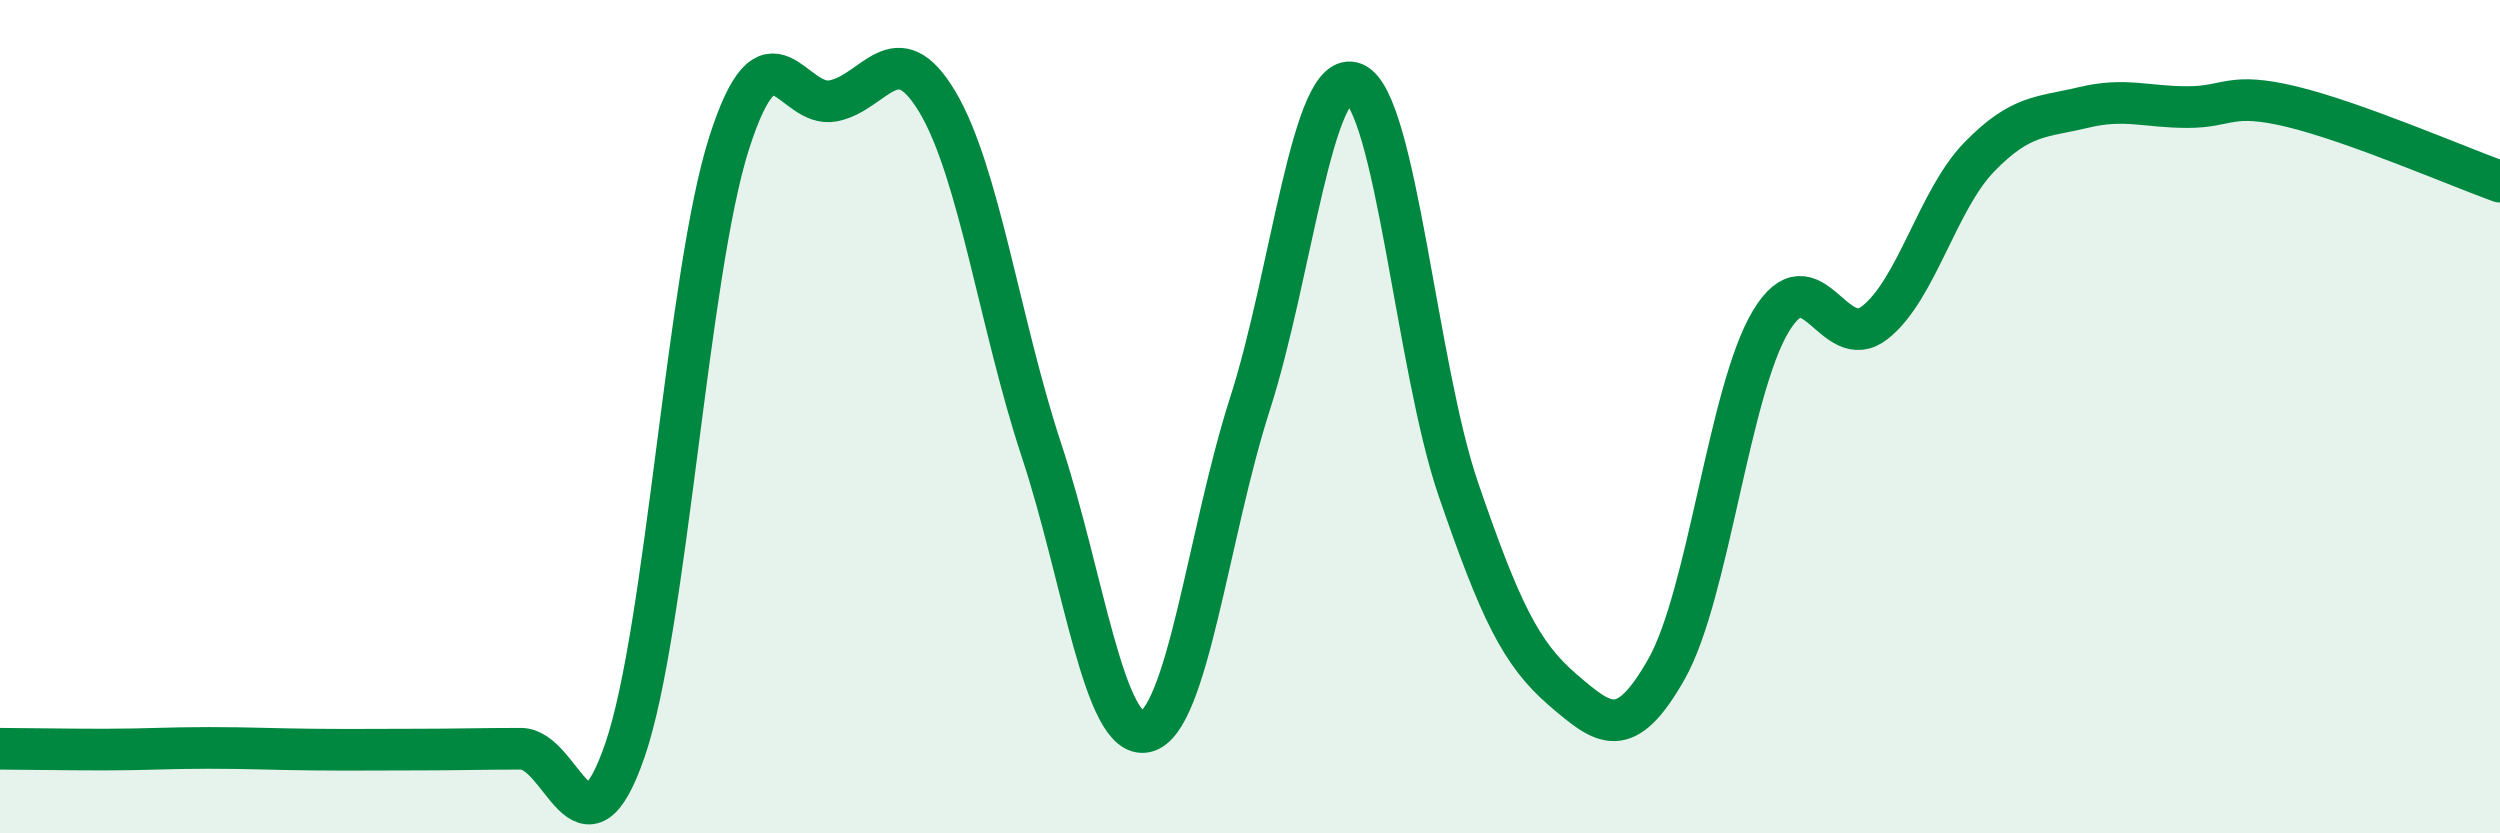
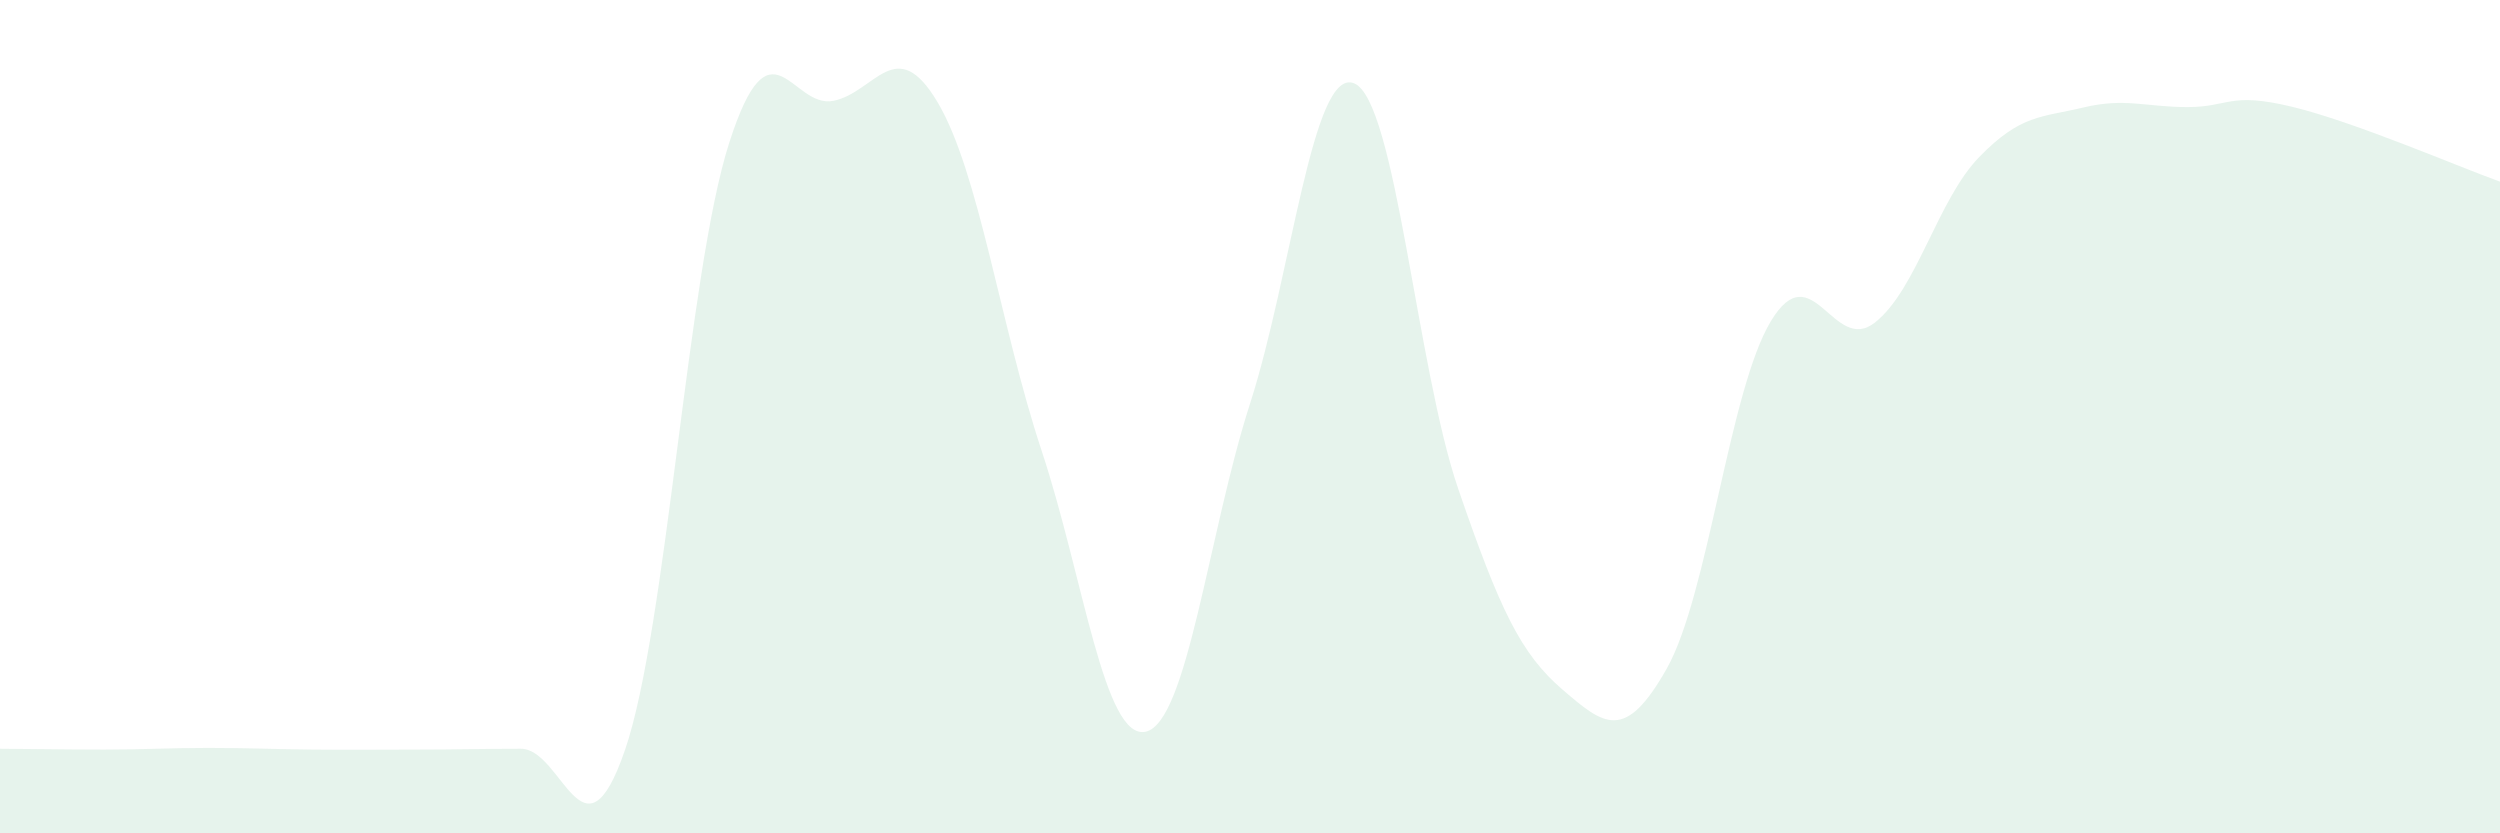
<svg xmlns="http://www.w3.org/2000/svg" width="60" height="20" viewBox="0 0 60 20">
  <path d="M 0,17.97 C 0.5,17.97 1.5,17.99 2.5,17.99 C 3.5,17.99 4,17.95 5,17.95 C 6,17.95 6.5,17.98 7.5,17.99 C 8.5,18 9,17.99 10,17.99 C 11,17.99 11.5,17.97 12.5,17.97 C 13.5,17.97 14,20.91 15,18 C 16,15.09 16.5,6.55 17.5,3.43 C 18.5,0.31 19,2.62 20,2.42 C 21,2.22 21.5,0.77 22.5,2.45 C 23.5,4.13 24,7.8 25,10.82 C 26,13.84 26.5,17.79 27.5,17.56 C 28.5,17.33 29,12.8 30,9.69 C 31,6.58 31.5,1.59 32.5,2 C 33.5,2.41 34,8.83 35,11.74 C 36,14.65 36.5,15.69 37.5,16.55 C 38.5,17.41 39,17.82 40,16.05 C 41,14.28 41.5,9.37 42.5,7.71 C 43.5,6.05 44,8.53 45,7.74 C 46,6.95 46.5,4.8 47.5,3.77 C 48.5,2.74 49,2.82 50,2.58 C 51,2.34 51.5,2.57 52.5,2.57 C 53.5,2.57 53.5,2.2 55,2.56 C 56.5,2.92 59,4 60,4.36L60 20L0 20Z" fill="#008740" opacity="0.1" stroke-linecap="round" stroke-linejoin="round" />
-   <path d="M 0,17.97 C 0.5,17.97 1.5,17.99 2.5,17.99 C 3.5,17.99 4,17.95 5,17.95 C 6,17.95 6.5,17.98 7.5,17.99 C 8.5,18 9,17.99 10,17.99 C 11,17.99 11.5,17.97 12.5,17.97 C 13.5,17.97 14,20.91 15,18 C 16,15.09 16.5,6.55 17.5,3.43 C 18.5,0.31 19,2.62 20,2.42 C 21,2.22 21.5,0.77 22.5,2.45 C 23.5,4.13 24,7.8 25,10.82 C 26,13.84 26.5,17.79 27.5,17.56 C 28.5,17.33 29,12.8 30,9.69 C 31,6.58 31.5,1.59 32.5,2 C 33.5,2.41 34,8.83 35,11.74 C 36,14.65 36.5,15.69 37.5,16.55 C 38.5,17.41 39,17.82 40,16.05 C 41,14.28 41.5,9.37 42.5,7.71 C 43.5,6.05 44,8.53 45,7.74 C 46,6.95 46.5,4.8 47.5,3.77 C 48.5,2.74 49,2.82 50,2.58 C 51,2.34 51.5,2.57 52.5,2.57 C 53.5,2.57 53.5,2.2 55,2.56 C 56.5,2.92 59,4 60,4.36" stroke="#008740" stroke-width="1" fill="none" stroke-linecap="round" stroke-linejoin="round" />
</svg>